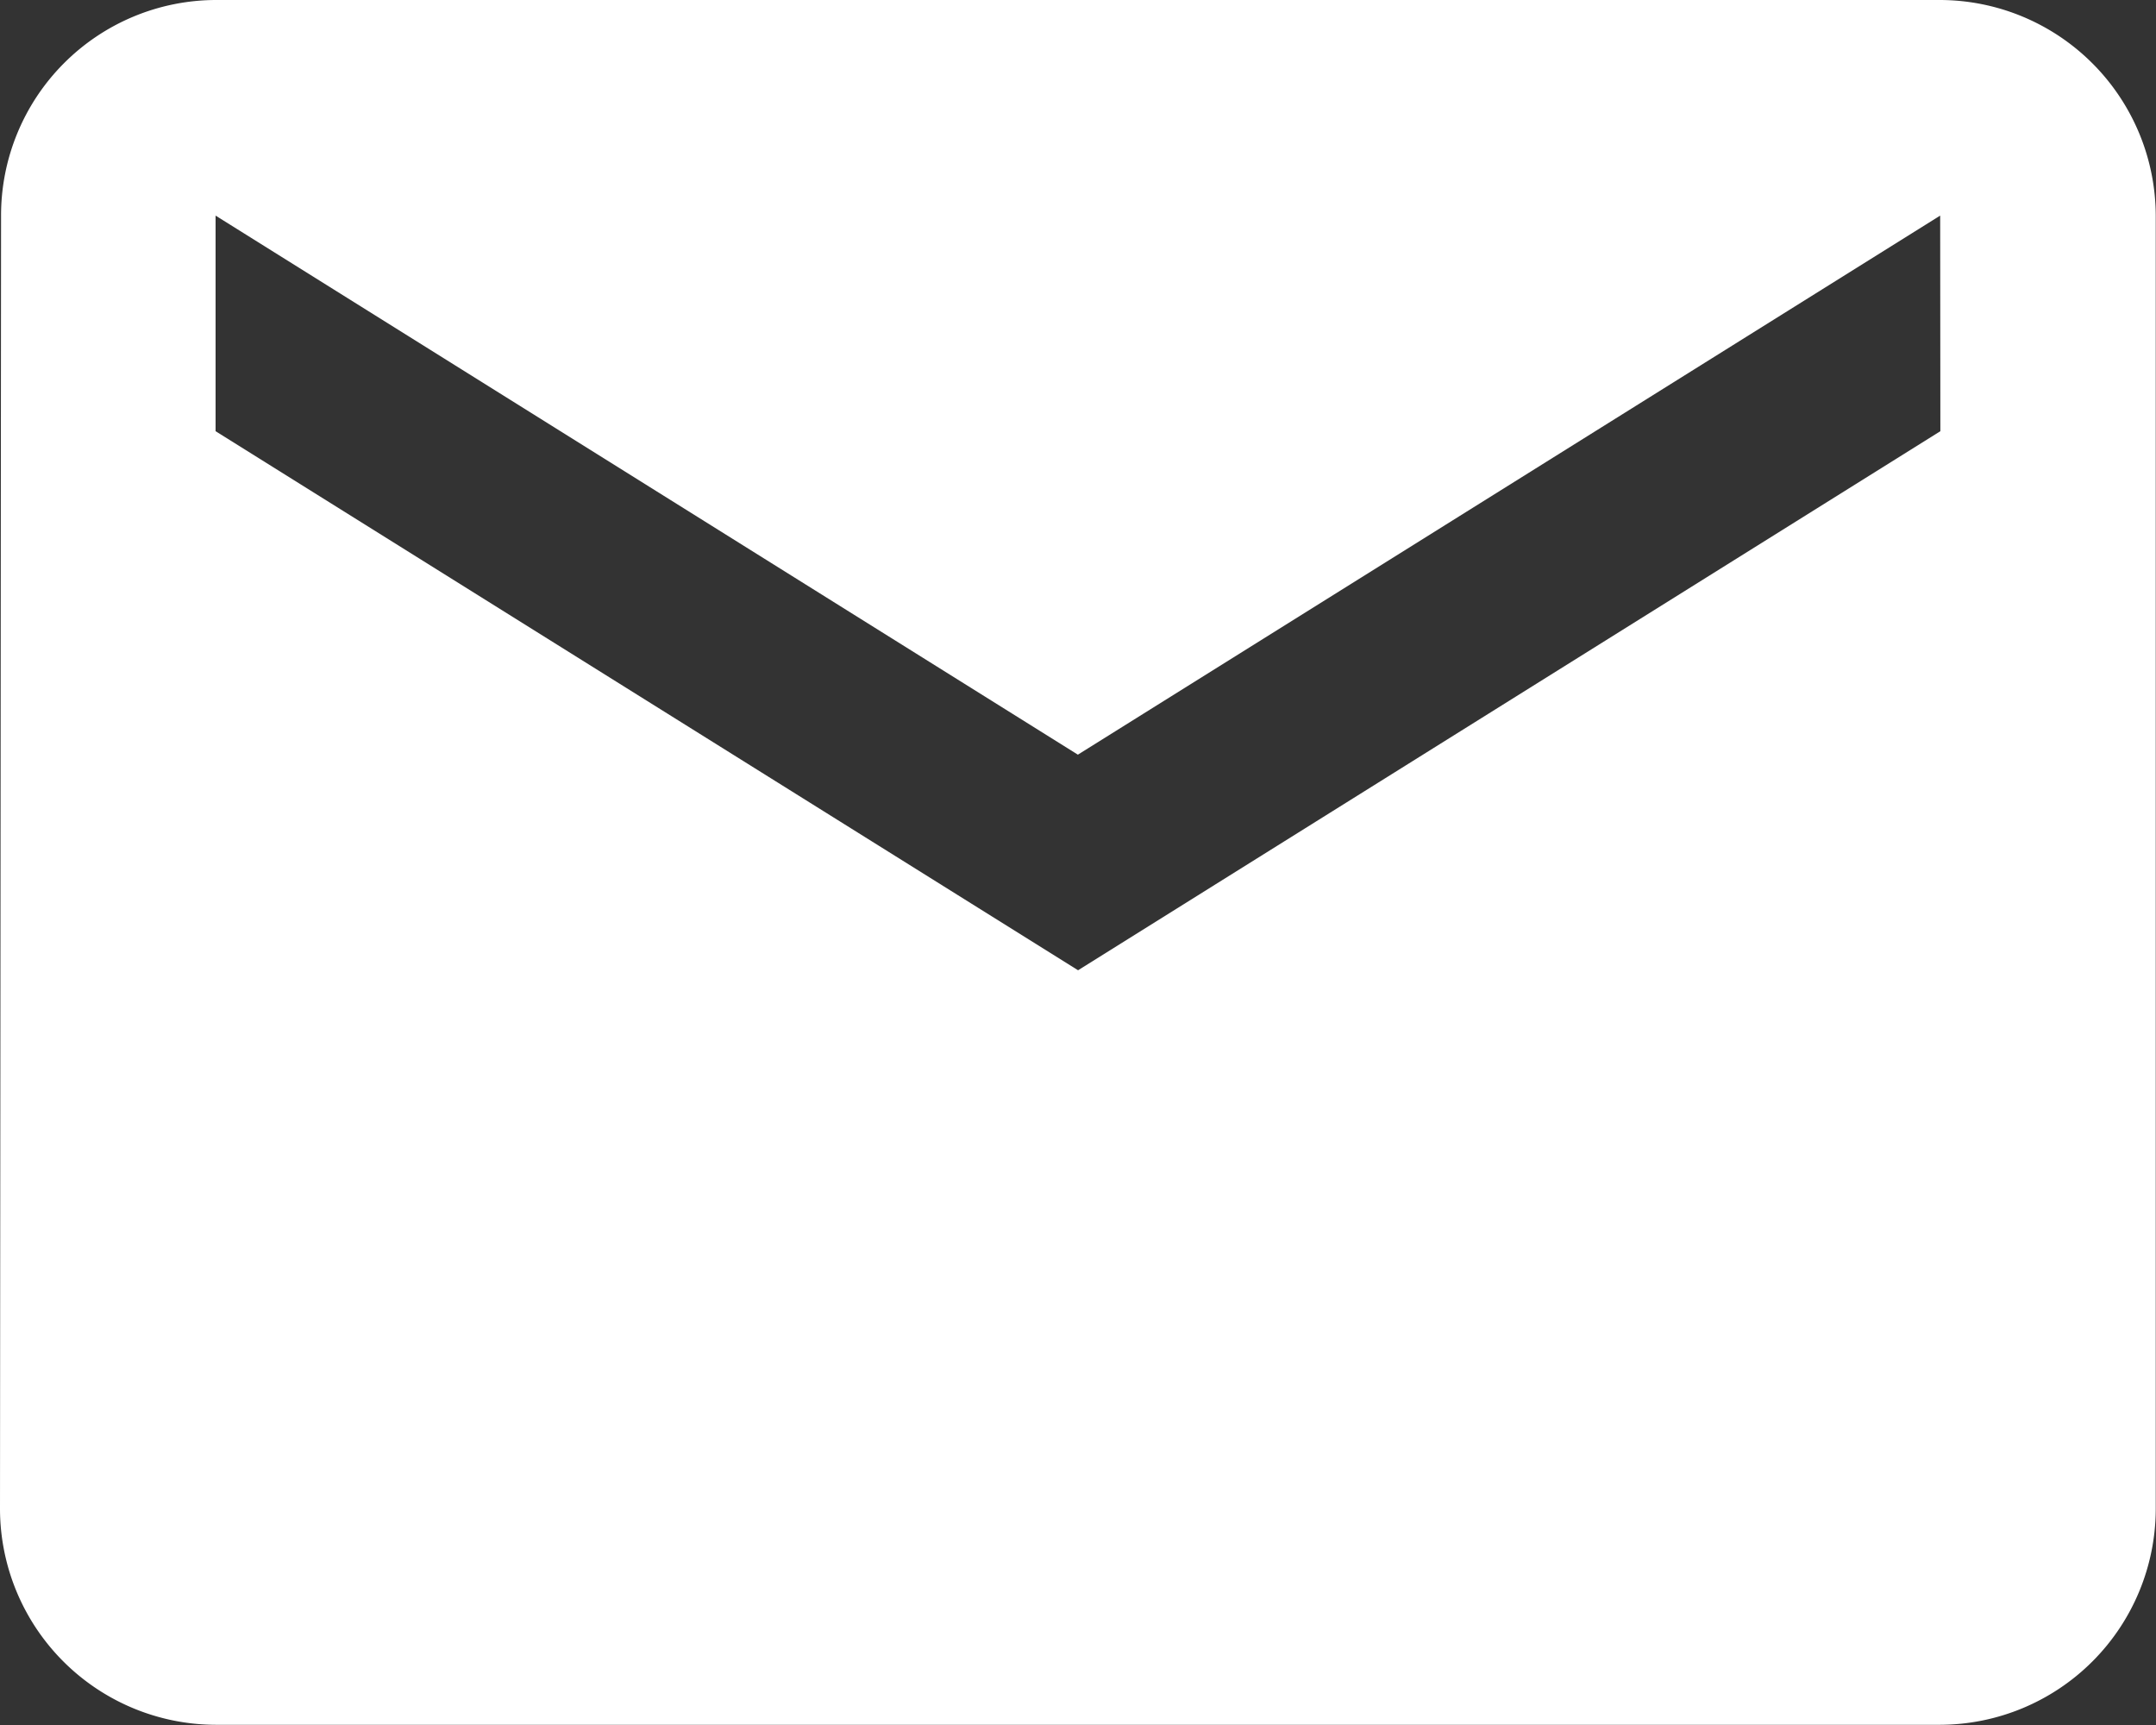
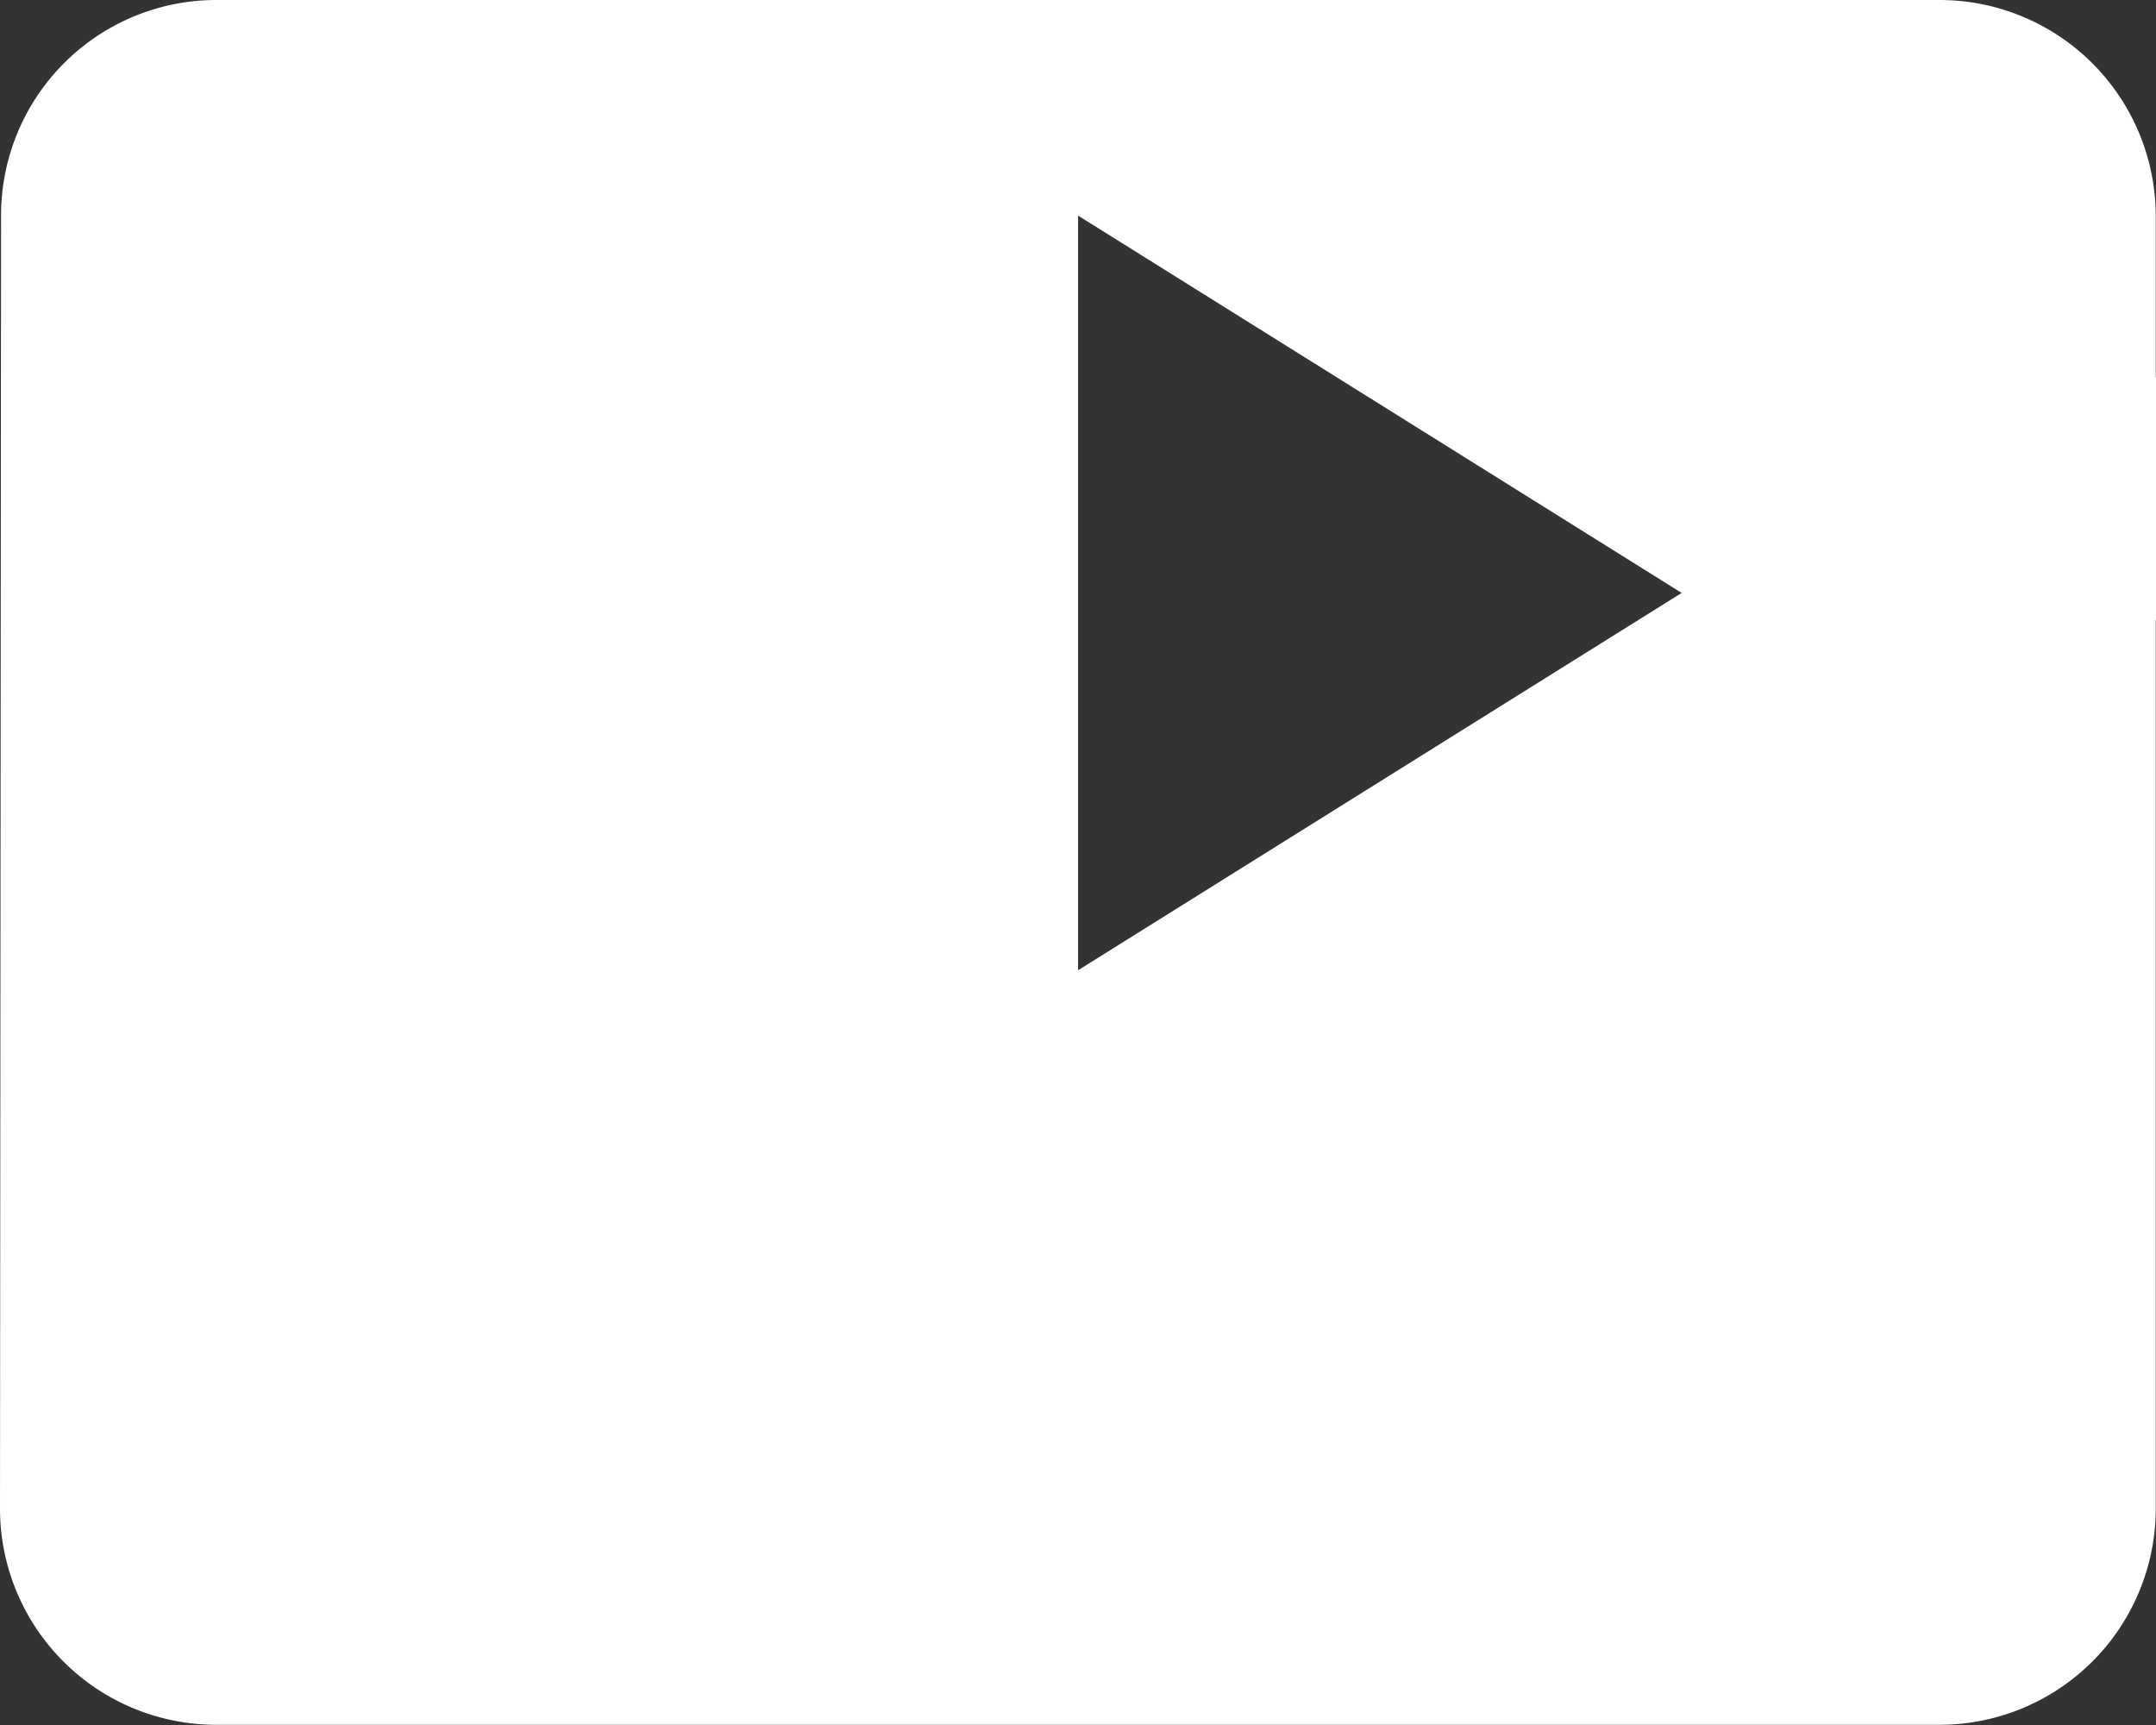
<svg xmlns="http://www.w3.org/2000/svg" width="34.504" height="27.603" viewBox="0 0 34.504 27.603">
  <rect x="0" y="0" width="34.504" height="27.603" fill="#333333" stroke="none" />
-   <path id="Icon_material-email" fill="#fff" data-name="Icon material-email" d="M34.053,6H6.45A3.446,3.446,0,0,0,3.017,9.45L3,30.153A3.461,3.461,0,0,0,6.45,33.6h27.6a3.461,3.461,0,0,0,3.45-3.45V9.45A3.461,3.461,0,0,0,34.053,6Zm0,6.9-13.8,8.626L6.45,12.9V9.45l13.8,8.626,13.8-8.626Z" transform="translate(-3 -6)" />
+   <path id="Icon_material-email" fill="#fff" data-name="Icon material-email" d="M34.053,6H6.45A3.446,3.446,0,0,0,3.017,9.45L3,30.153A3.461,3.461,0,0,0,6.45,33.6h27.6a3.461,3.461,0,0,0,3.45-3.45V9.45A3.461,3.461,0,0,0,34.053,6Zm0,6.9-13.8,8.626V9.45l13.8,8.626,13.8-8.626Z" transform="translate(-3 -6)" />
</svg>